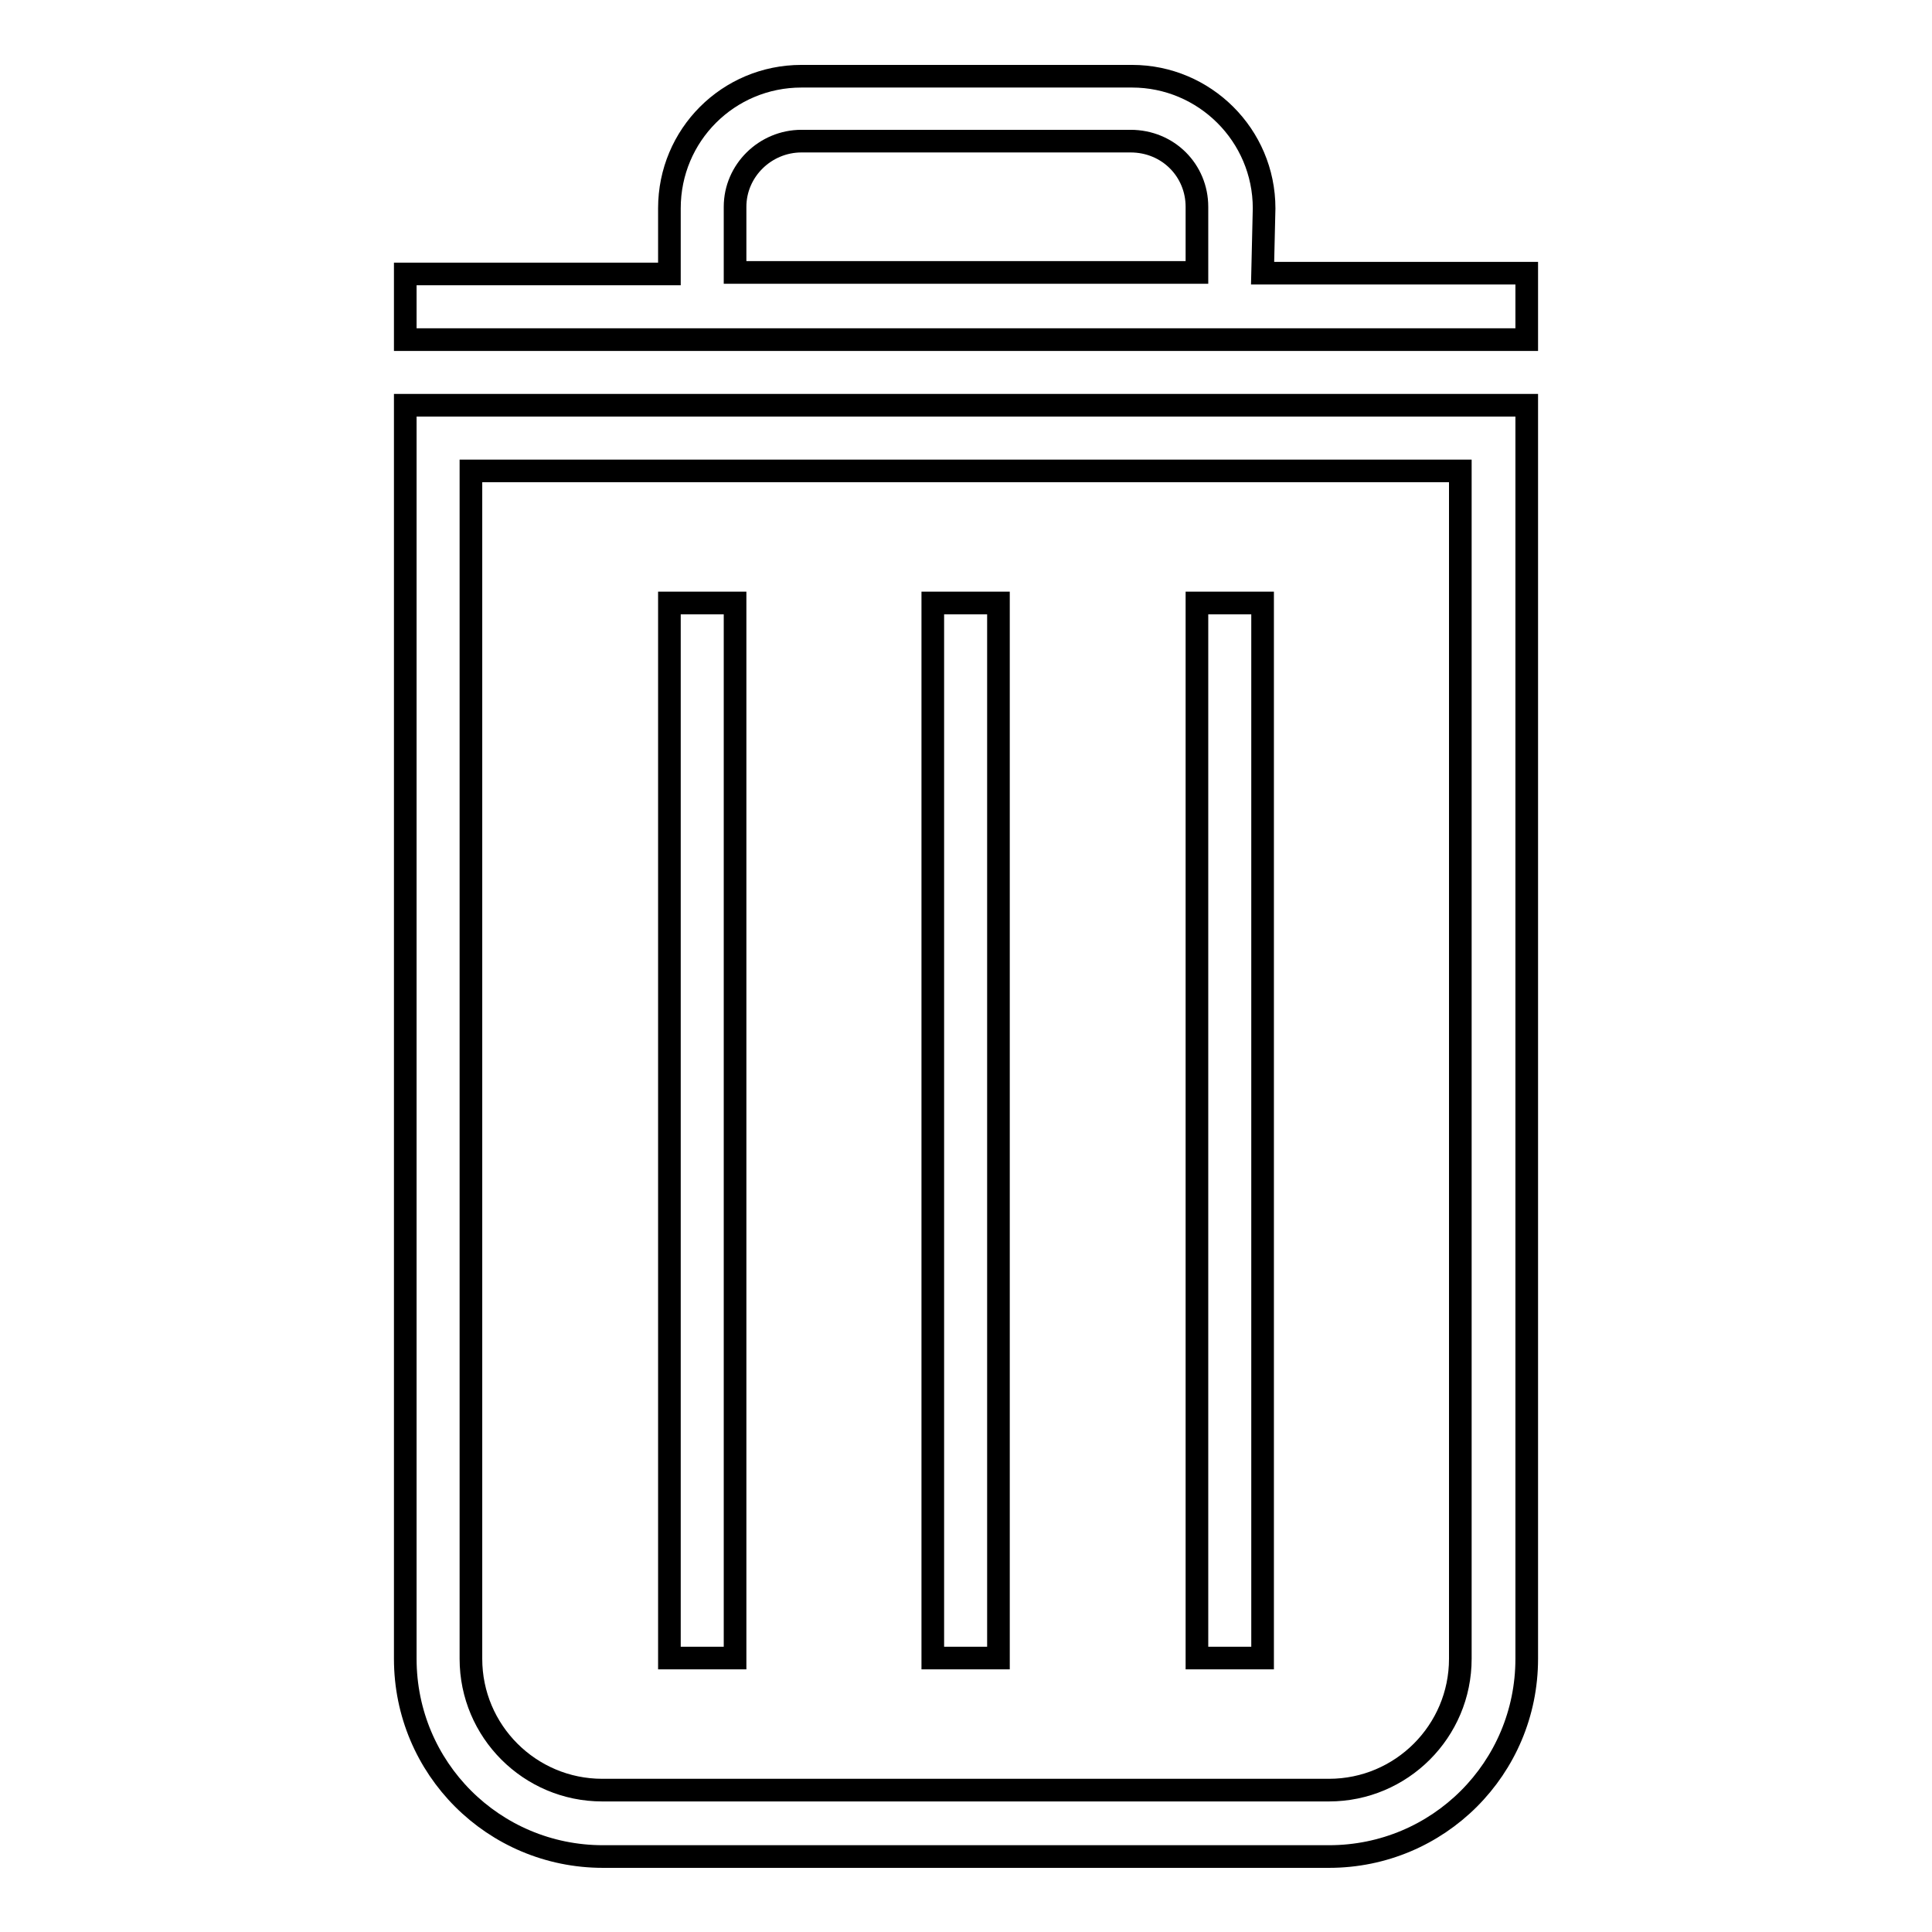
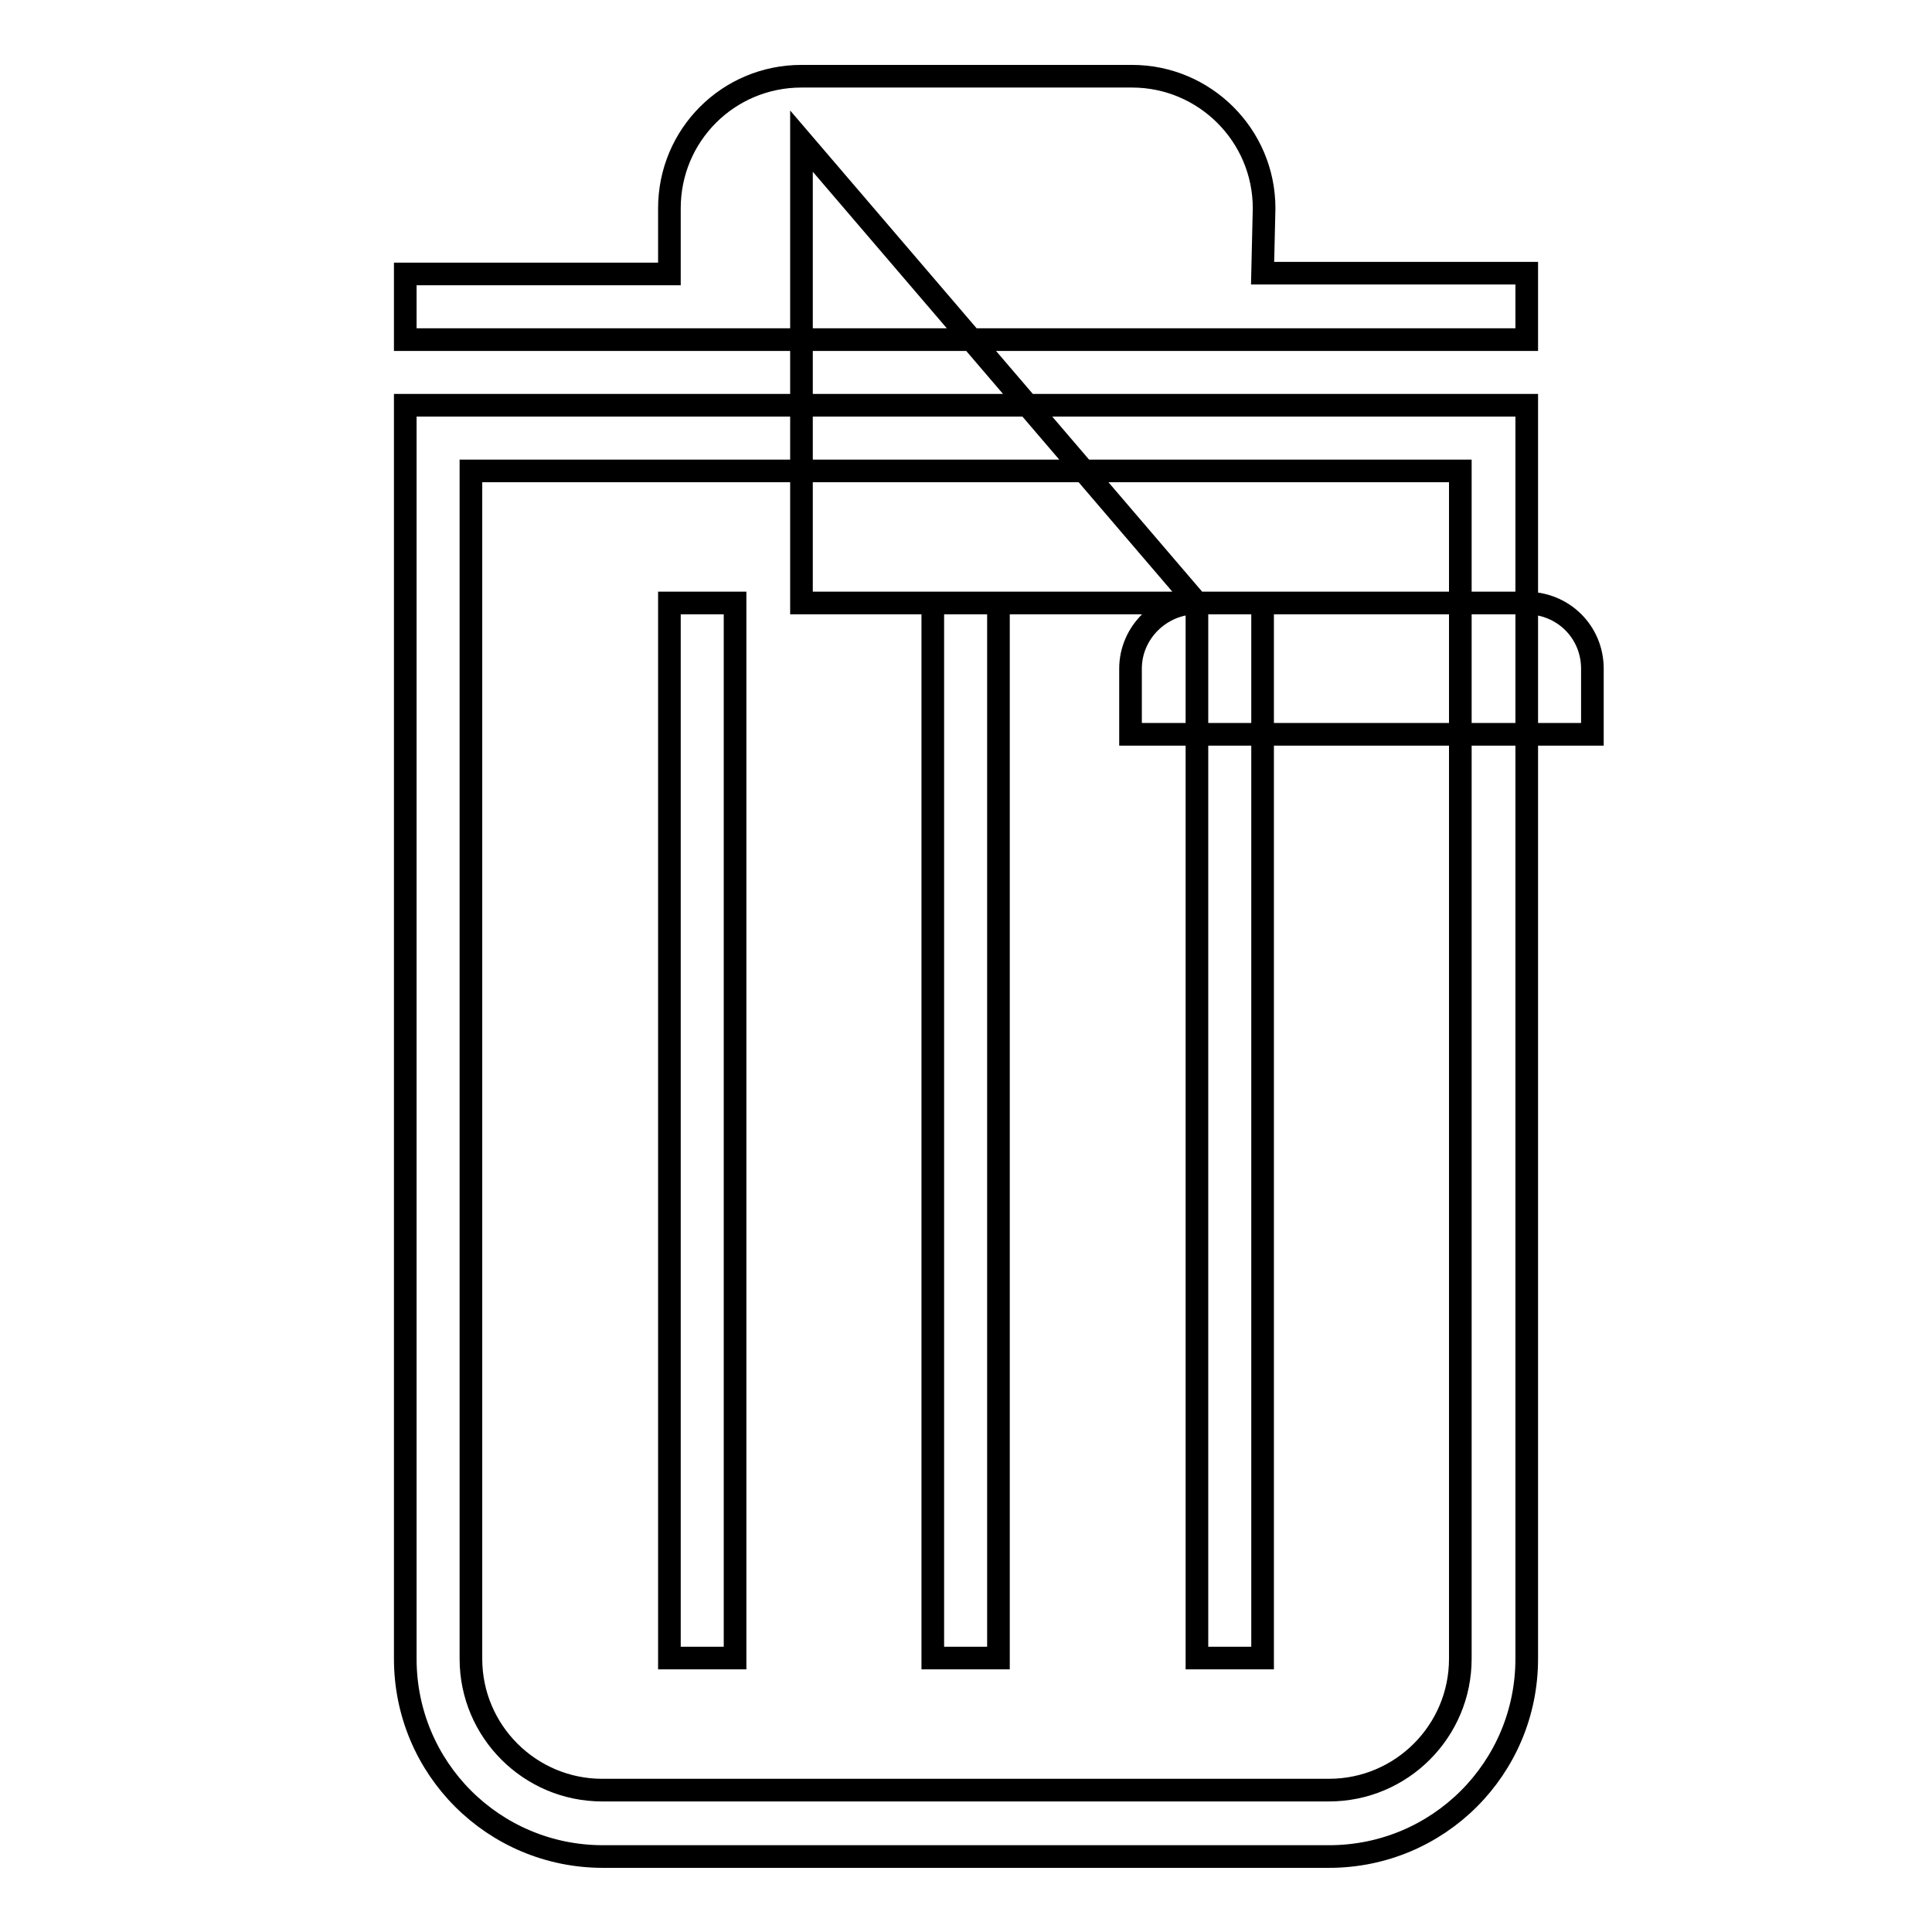
<svg xmlns="http://www.w3.org/2000/svg" version="1.1" x="0px" y="0px" viewBox="0 0 256 256" enable-background="new 0 0 256 256" xml:space="preserve">
  <g>
    <g>
-       <path stroke-width="3" fill-opacity="0" stroke="#000000" d="M167.3,36.2h35V45H53.7v-8.7h35v-8.7c0-9.7,7.8-17.5,17.5-17.5h43.8c9.6,0,17.5,7.8,17.5,17.5L167.3,36.2L167.3,36.2z M53.7,53.7v166.1c0,14.5,11.7,26.2,26.2,26.2h96.2c14.5,0,26.2-11.7,26.2-26.2V53.7H53.7L53.7,53.7z M62.4,62.4v157.4c0,9.6,7.8,17.4,17.4,17.4h96.3c9.6,0,17.4-7.8,17.4-17.4V62.4H62.4L62.4,62.4z M88.7,79.9v139.8h8.7V79.9H88.7L88.7,79.9z M123.6,79.9v139.8h8.7V79.9H123.6L123.6,79.9z M158.6,79.9v139.8h8.7V79.9H158.6L158.6,79.9z M106.2,18.7c-4.8,0-8.8,3.9-8.8,8.7v8.7h61.2v-8.7c0-4.8-3.8-8.7-8.8-8.7H106.2L106.2,18.7z" />
+       <path stroke-width="3" fill-opacity="0" stroke="#000000" d="M167.3,36.2h35V45H53.7v-8.7h35v-8.7c0-9.7,7.8-17.5,17.5-17.5h43.8c9.6,0,17.5,7.8,17.5,17.5L167.3,36.2L167.3,36.2z M53.7,53.7v166.1c0,14.5,11.7,26.2,26.2,26.2h96.2c14.5,0,26.2-11.7,26.2-26.2V53.7H53.7L53.7,53.7z M62.4,62.4v157.4c0,9.6,7.8,17.4,17.4,17.4h96.3c9.6,0,17.4-7.8,17.4-17.4V62.4H62.4L62.4,62.4z M88.7,79.9v139.8h8.7V79.9H88.7L88.7,79.9z M123.6,79.9v139.8h8.7V79.9H123.6L123.6,79.9z M158.6,79.9v139.8h8.7V79.9H158.6L158.6,79.9z c-4.8,0-8.8,3.9-8.8,8.7v8.7h61.2v-8.7c0-4.8-3.8-8.7-8.8-8.7H106.2L106.2,18.7z" />
    </g>
  </g>
</svg>